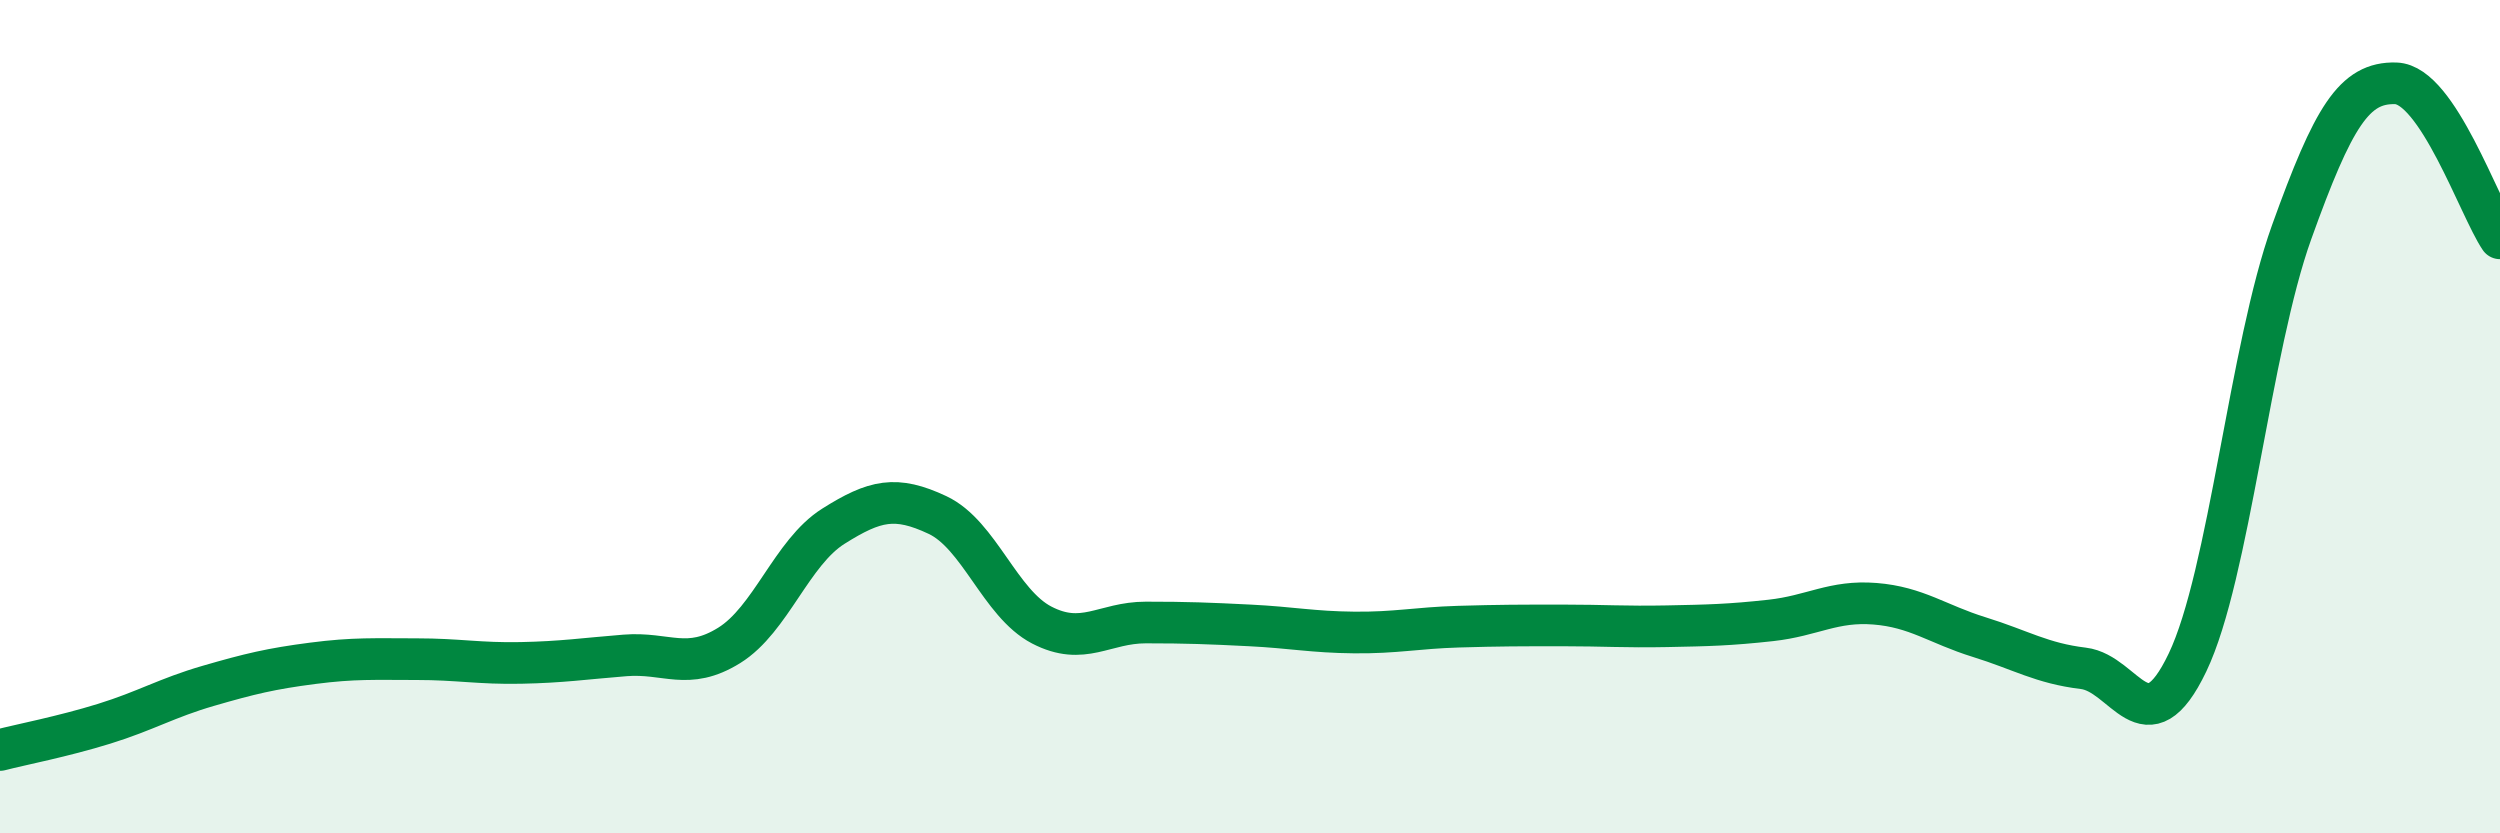
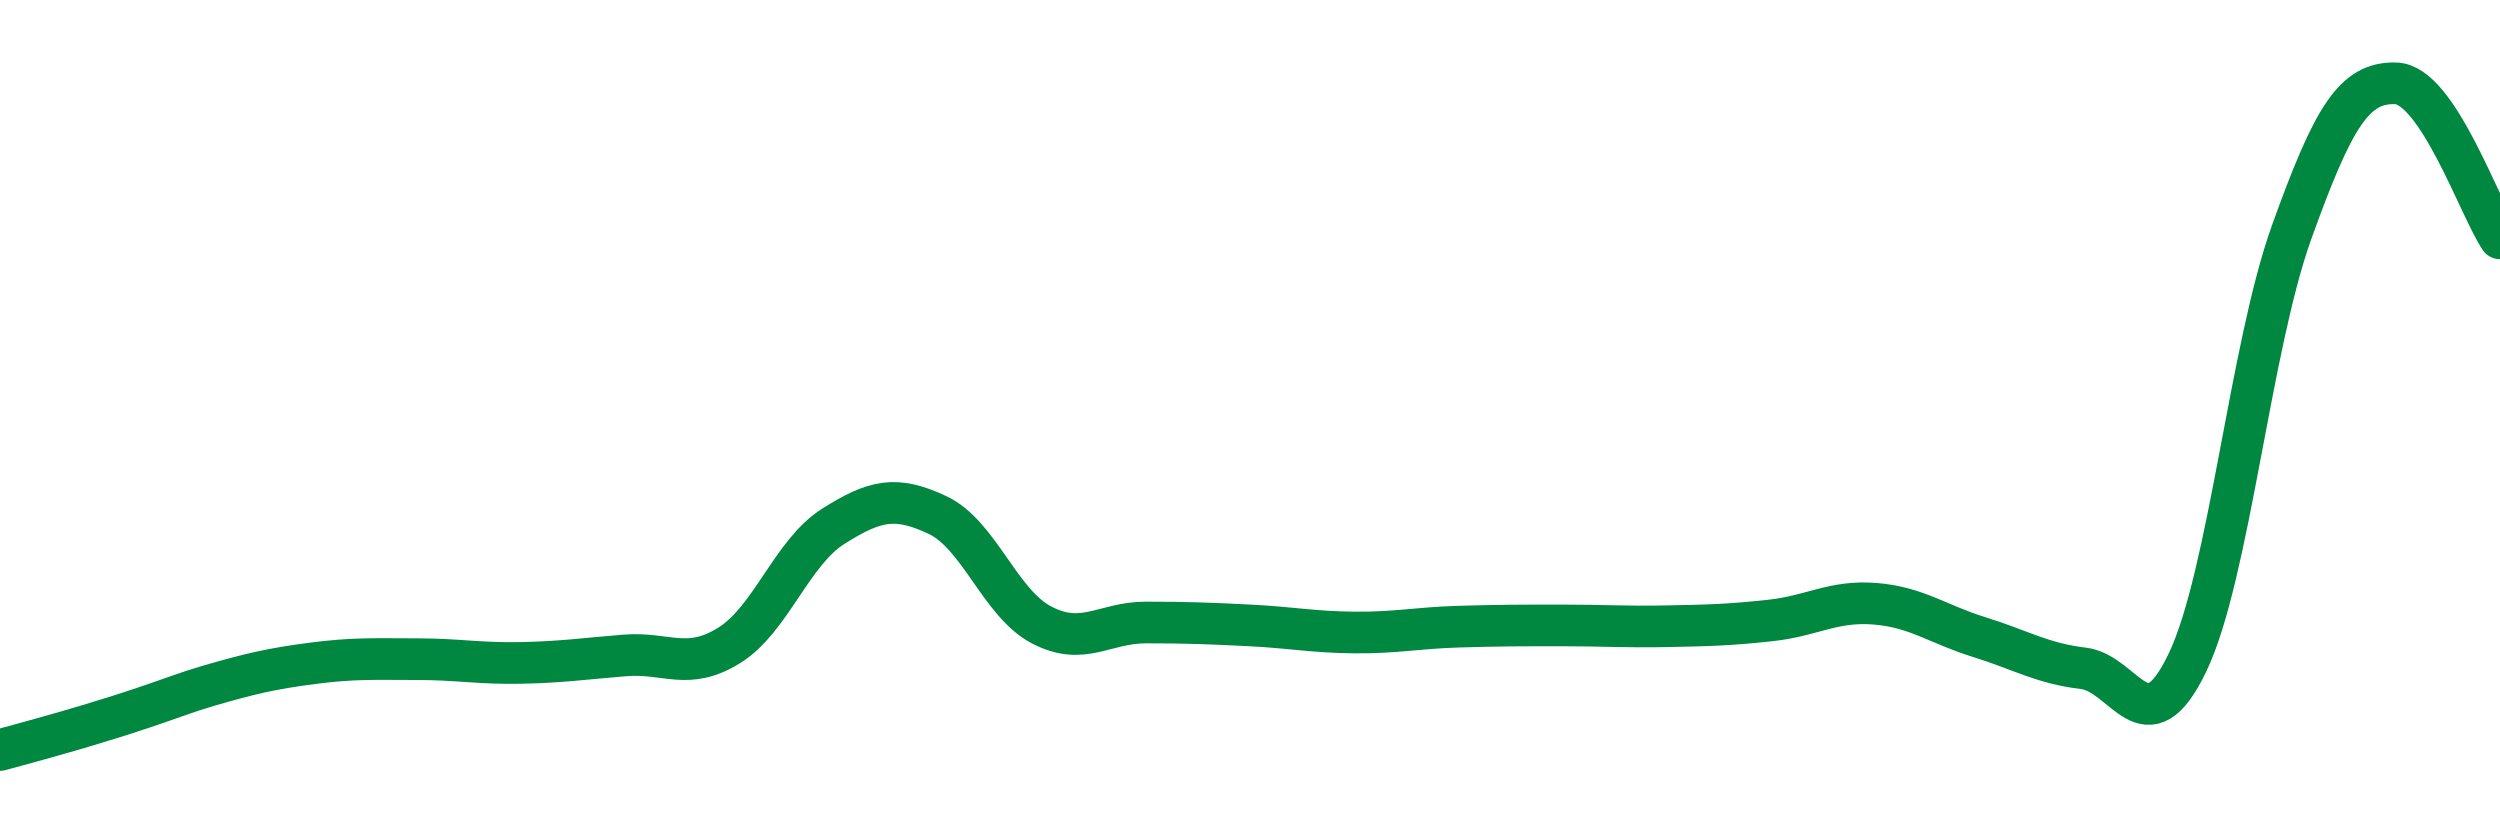
<svg xmlns="http://www.w3.org/2000/svg" width="60" height="20" viewBox="0 0 60 20">
-   <path d="M 0,18 C 0.5,17.87 1.5,17.68 2.5,17.37 C 3.5,17.06 4,16.75 5,16.46 C 6,16.17 6.5,16.05 7.5,15.92 C 8.5,15.79 9,15.82 10,15.82 C 11,15.82 11.5,15.93 12.5,15.91 C 13.5,15.89 14,15.81 15,15.73 C 16,15.65 16.5,16.11 17.5,15.49 C 18.5,14.87 19,13.26 20,12.63 C 21,12 21.5,11.89 22.5,12.36 C 23.5,12.83 24,14.48 25,15 C 26,15.52 26.5,14.94 27.5,14.94 C 28.5,14.94 29,14.96 30,15.01 C 31,15.06 31.5,15.17 32.5,15.18 C 33.5,15.19 34,15.07 35,15.04 C 36,15.01 36.5,15.01 37.5,15.01 C 38.5,15.01 39,15.05 40,15.03 C 41,15.01 41.5,15 42.5,14.89 C 43.5,14.78 44,14.41 45,14.49 C 46,14.57 46.5,14.98 47.5,15.29 C 48.5,15.6 49,15.92 50,16.04 C 51,16.16 51.5,17.99 52.5,15.9 C 53.5,13.81 54,8.35 55,5.57 C 56,2.79 56.5,1.97 57.5,2 C 58.5,2.03 59.5,4.98 60,5.72L60 20L0 20Z" fill="#008740" opacity="0.1" stroke-linecap="round" stroke-linejoin="round" />
-   <path d="M 0,18 C 0.5,17.87 1.5,17.68 2.5,17.37 C 3.5,17.06 4,16.75 5,16.46 C 6,16.17 6.5,16.05 7.5,15.92 C 8.5,15.79 9,15.82 10,15.82 C 11,15.82 11.5,15.93 12.5,15.91 C 13.5,15.89 14,15.81 15,15.73 C 16,15.65 16.5,16.11 17.5,15.49 C 18.5,14.87 19,13.26 20,12.63 C 21,12 21.5,11.89 22.5,12.36 C 23.5,12.83 24,14.48 25,15 C 26,15.52 26.5,14.94 27.5,14.94 C 28.5,14.94 29,14.96 30,15.01 C 31,15.06 31.5,15.17 32.5,15.18 C 33.5,15.19 34,15.07 35,15.04 C 36,15.01 36.5,15.01 37.5,15.01 C 38.5,15.01 39,15.05 40,15.03 C 41,15.01 41.5,15 42.5,14.89 C 43.5,14.78 44,14.41 45,14.49 C 46,14.57 46.5,14.98 47.5,15.29 C 48.5,15.6 49,15.92 50,16.04 C 51,16.16 51.5,17.99 52.5,15.9 C 53.5,13.81 54,8.35 55,5.57 C 56,2.79 56.5,1.97 57.5,2 C 58.5,2.03 59.5,4.98 60,5.72" stroke="#008740" stroke-width="1" fill="none" stroke-linecap="round" stroke-linejoin="round" />
+   <path d="M 0,18 C 3.5,17.06 4,16.75 5,16.46 C 6,16.17 6.5,16.05 7.5,15.92 C 8.5,15.79 9,15.82 10,15.82 C 11,15.82 11.5,15.93 12.5,15.91 C 13.5,15.89 14,15.81 15,15.73 C 16,15.65 16.5,16.11 17.5,15.49 C 18.5,14.87 19,13.26 20,12.63 C 21,12 21.5,11.89 22.5,12.36 C 23.5,12.83 24,14.48 25,15 C 26,15.52 26.5,14.94 27.5,14.94 C 28.5,14.94 29,14.96 30,15.01 C 31,15.06 31.5,15.17 32.5,15.18 C 33.5,15.19 34,15.07 35,15.04 C 36,15.01 36.5,15.01 37.5,15.01 C 38.5,15.01 39,15.05 40,15.03 C 41,15.01 41.5,15 42.5,14.89 C 43.5,14.78 44,14.41 45,14.49 C 46,14.57 46.5,14.98 47.5,15.29 C 48.5,15.6 49,15.92 50,16.04 C 51,16.16 51.5,17.99 52.5,15.9 C 53.5,13.81 54,8.35 55,5.57 C 56,2.79 56.5,1.97 57.5,2 C 58.5,2.03 59.5,4.98 60,5.72" stroke="#008740" stroke-width="1" fill="none" stroke-linecap="round" stroke-linejoin="round" />
</svg>